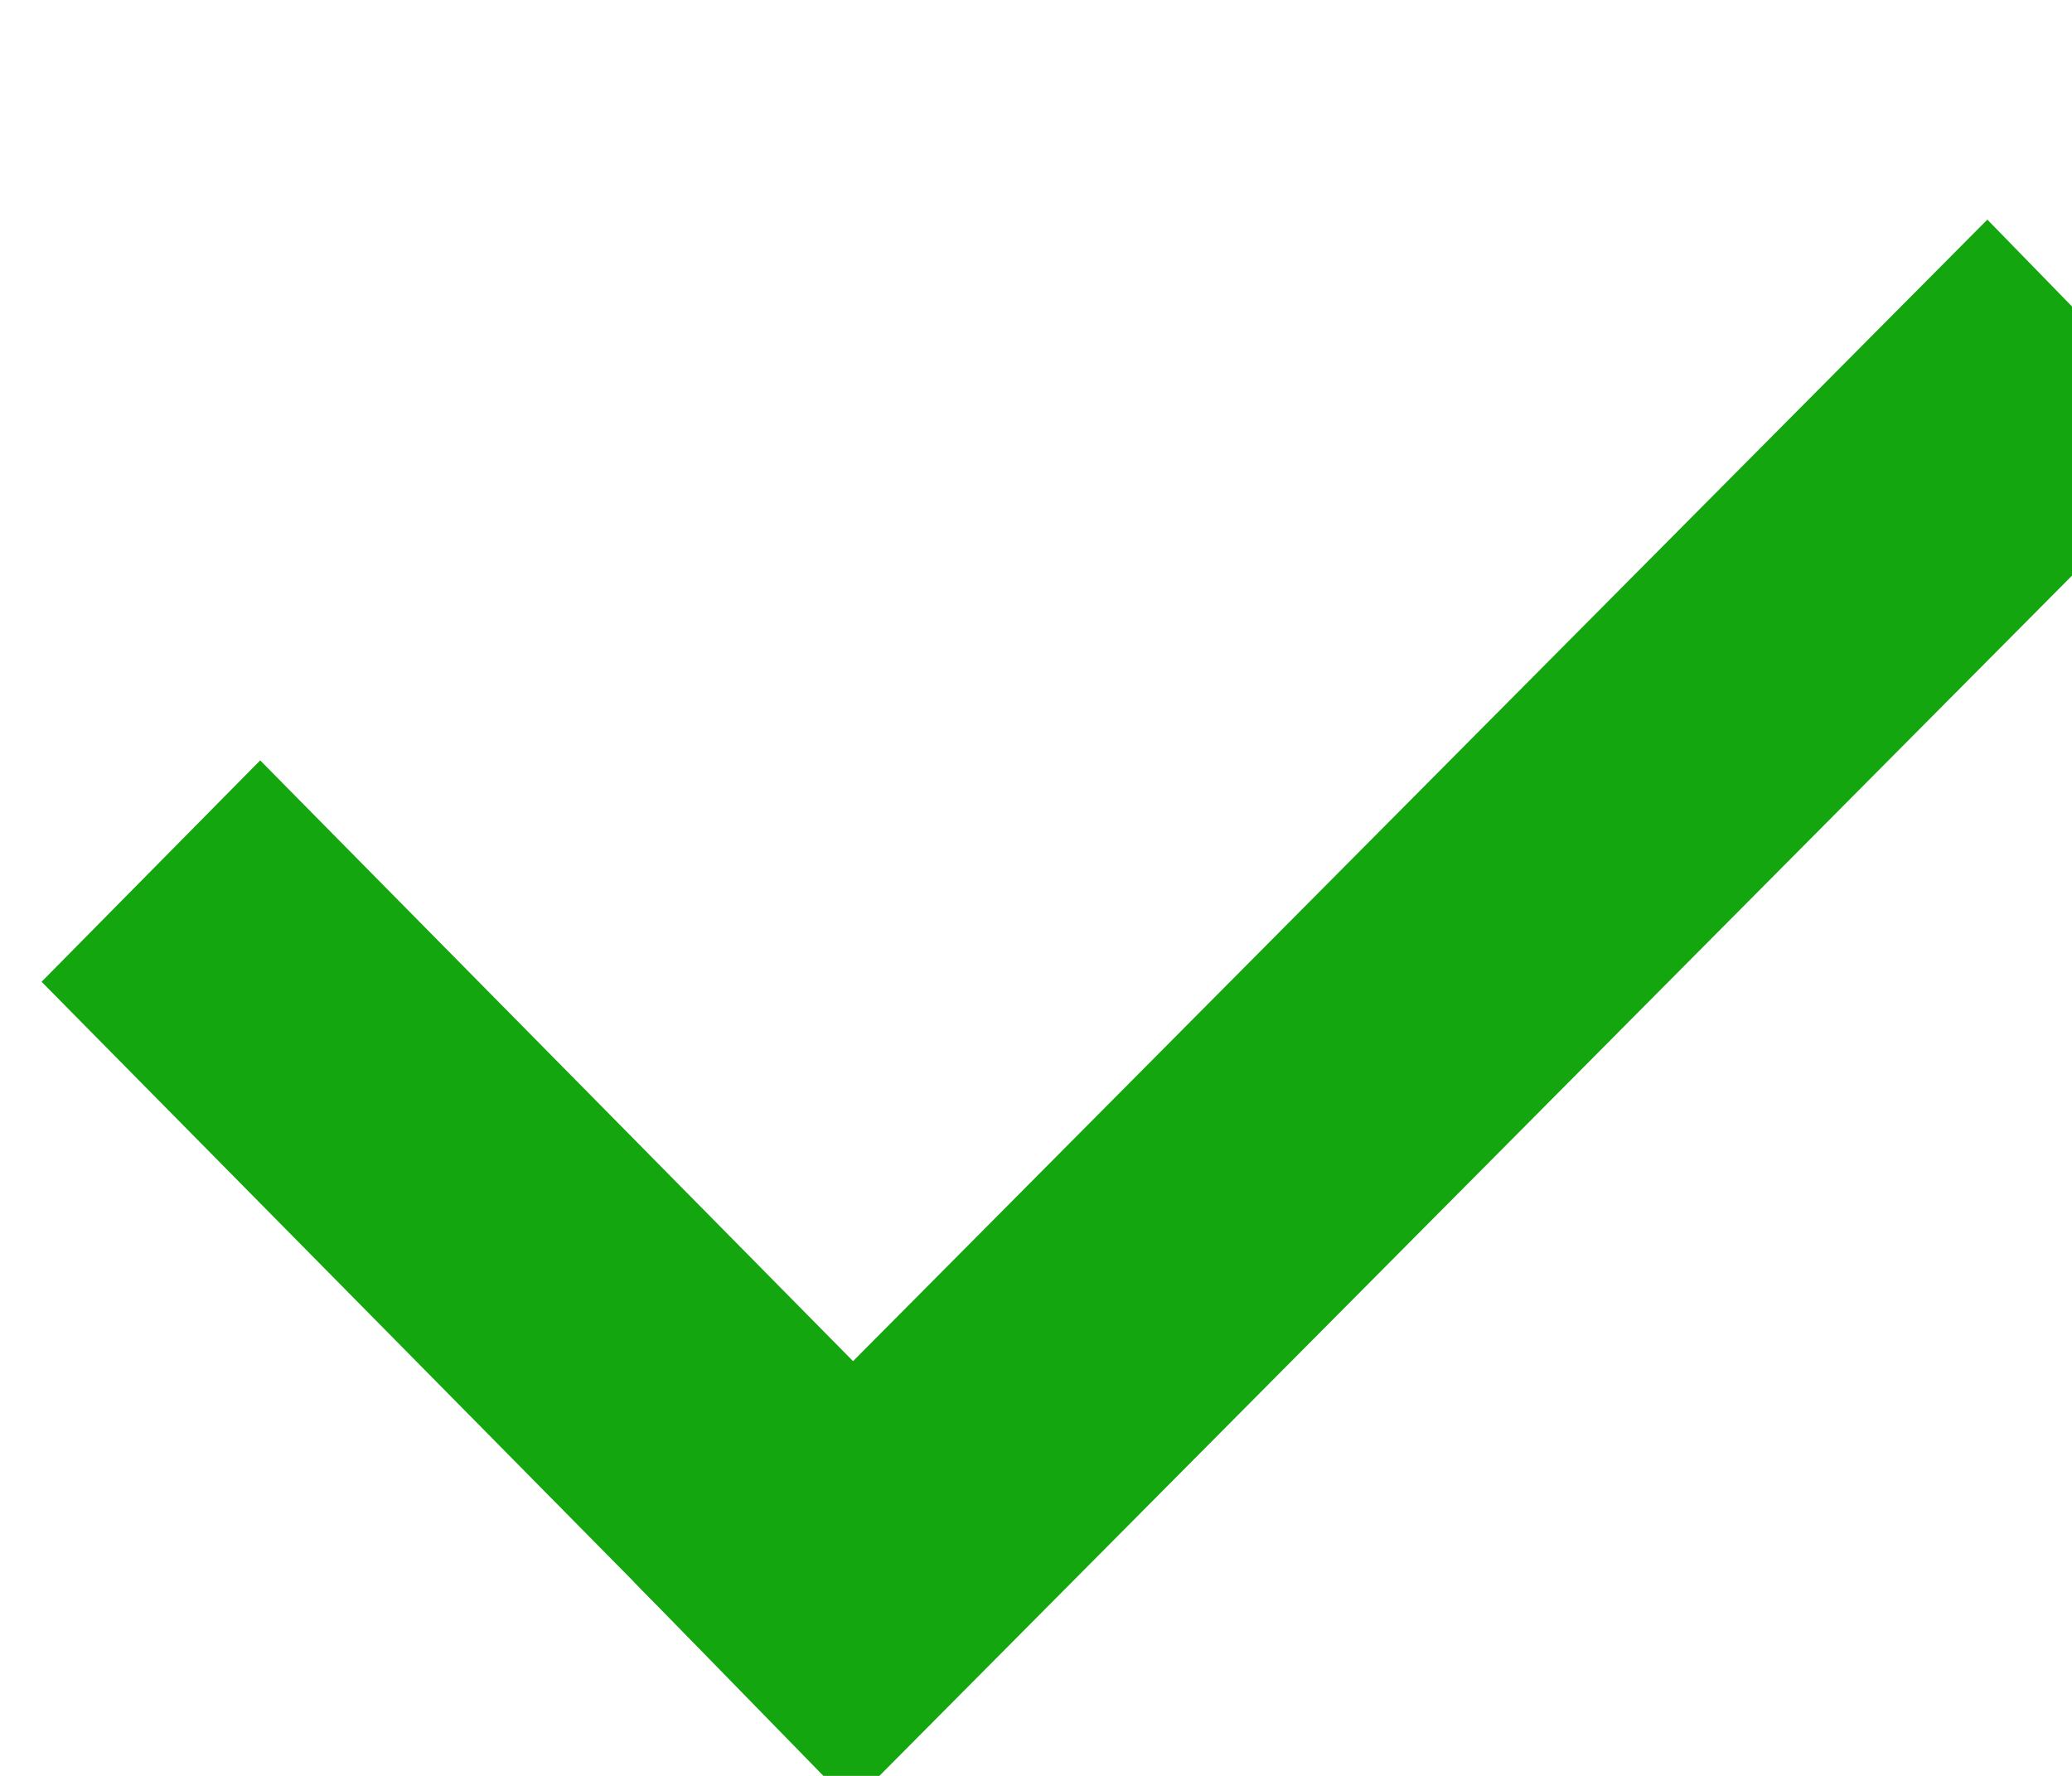
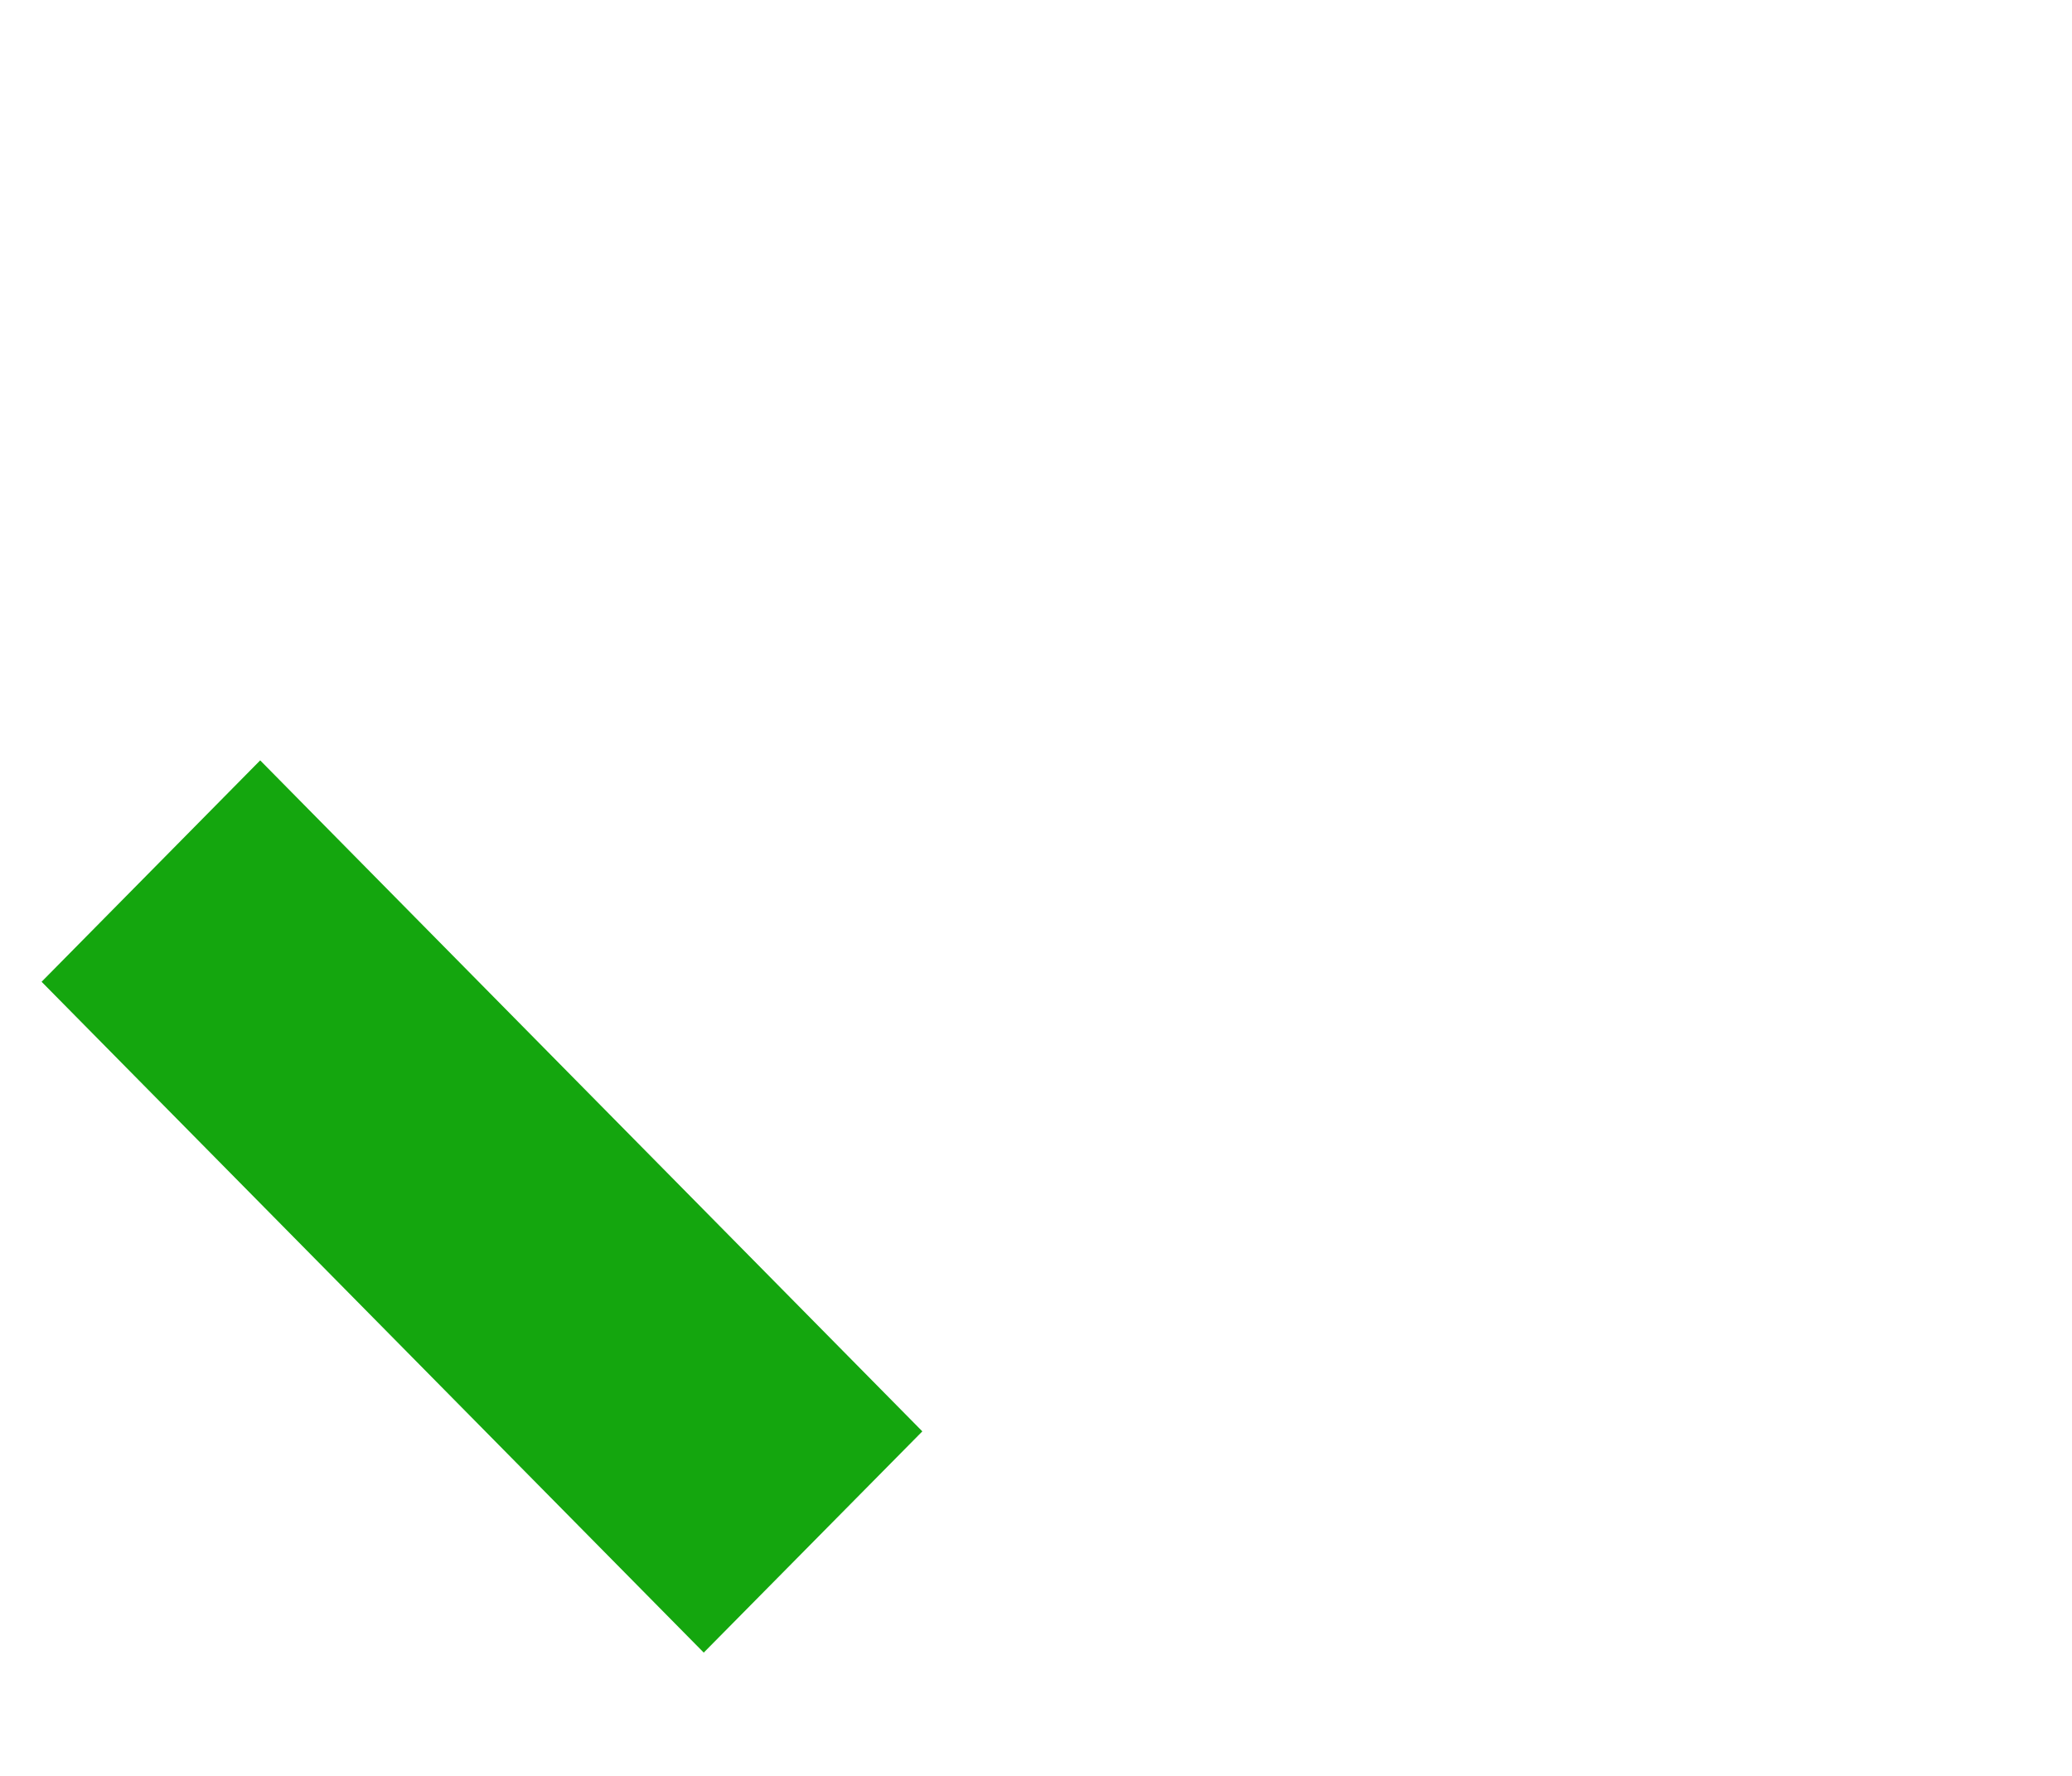
<svg xmlns="http://www.w3.org/2000/svg" width="14" height="12" viewBox="0 0 14 12" fill="none">
  <path fill-rule="evenodd" clip-rule="evenodd" d="M0.281 6.634L1.758 5.138L6.232 9.672L4.755 11.167L0.281 6.634Z" fill="#14A60E" />
  <g clip-path="url(#clip0)">
-     <path fill-rule="evenodd" clip-rule="evenodd" d="M14.895 2.989L13.428 1.484L4.283 10.688L5.751 12.192L14.895 2.989Z" fill="#14A60E" />
+     <path fill-rule="evenodd" clip-rule="evenodd" d="M14.895 2.989L13.428 1.484L4.283 10.688L5.751 12.192L14.895 2.989" fill="#14A60E" />
  </g>
  <defs>
    <clipPath id="clip0">
-       <rect width="11" height="12" fill="white" transform="matrix(-1 0 0 1 14 0)" />
-     </clipPath>
+       </clipPath>
  </defs>
</svg>